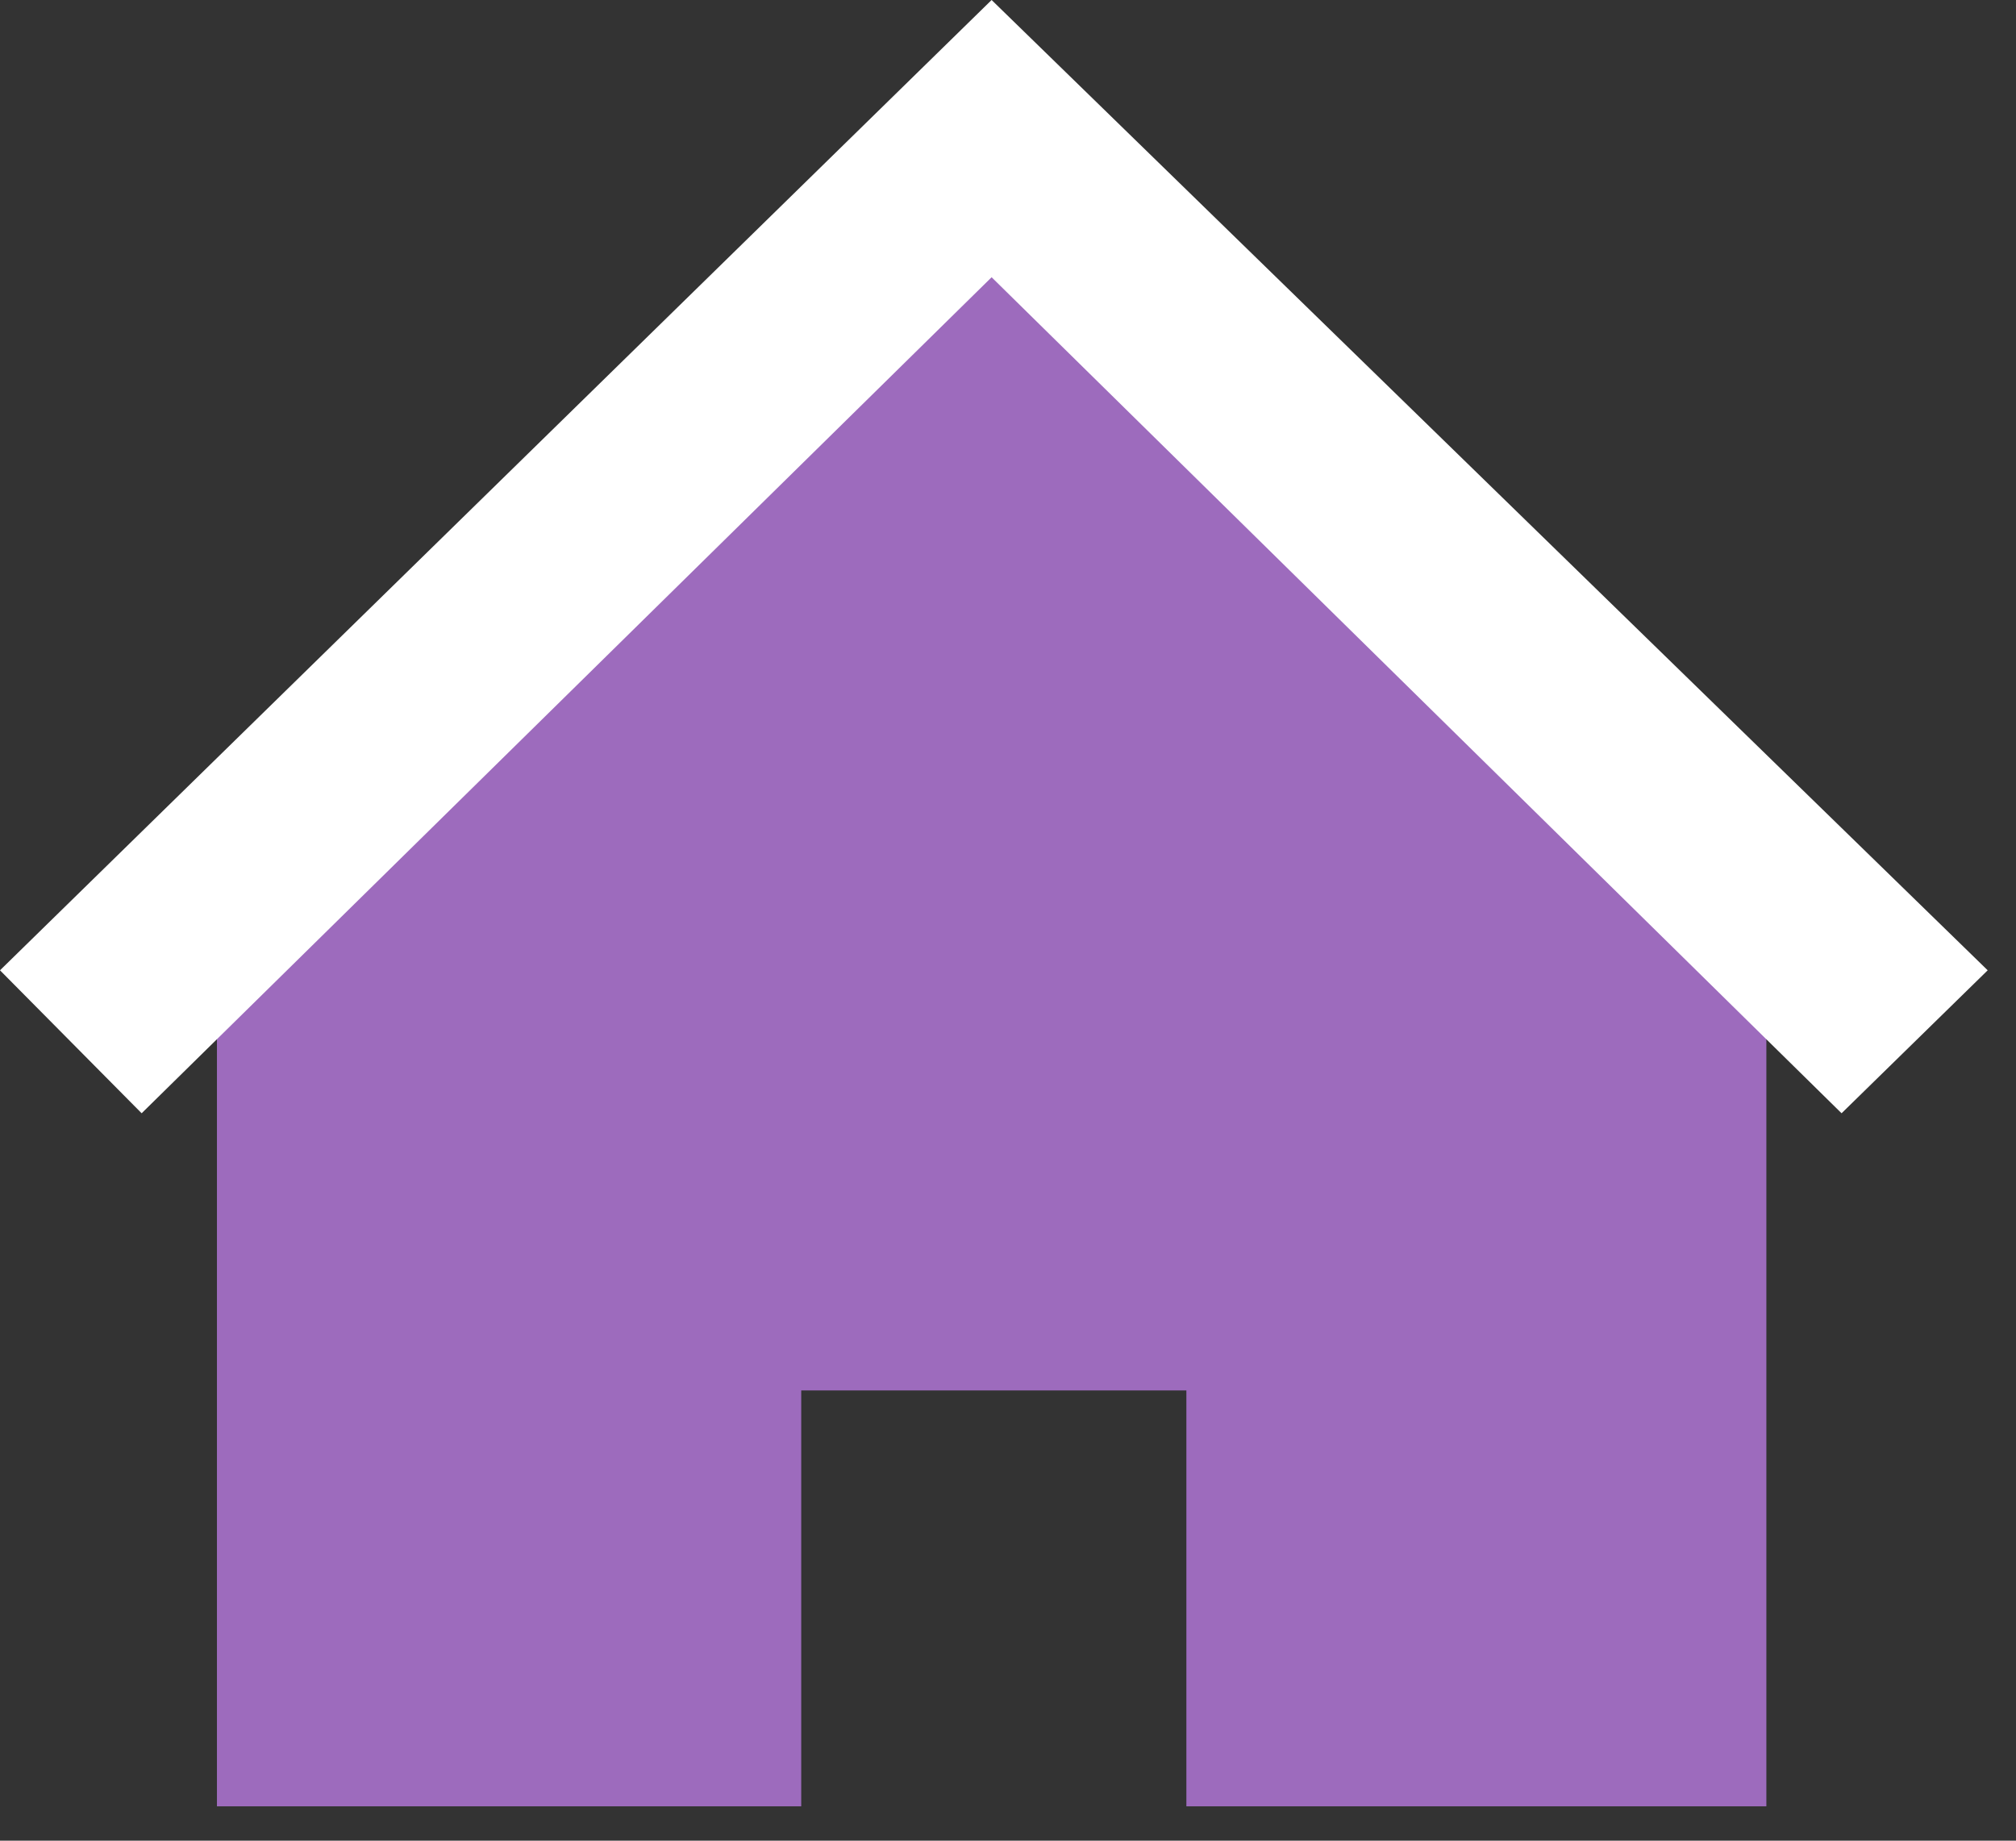
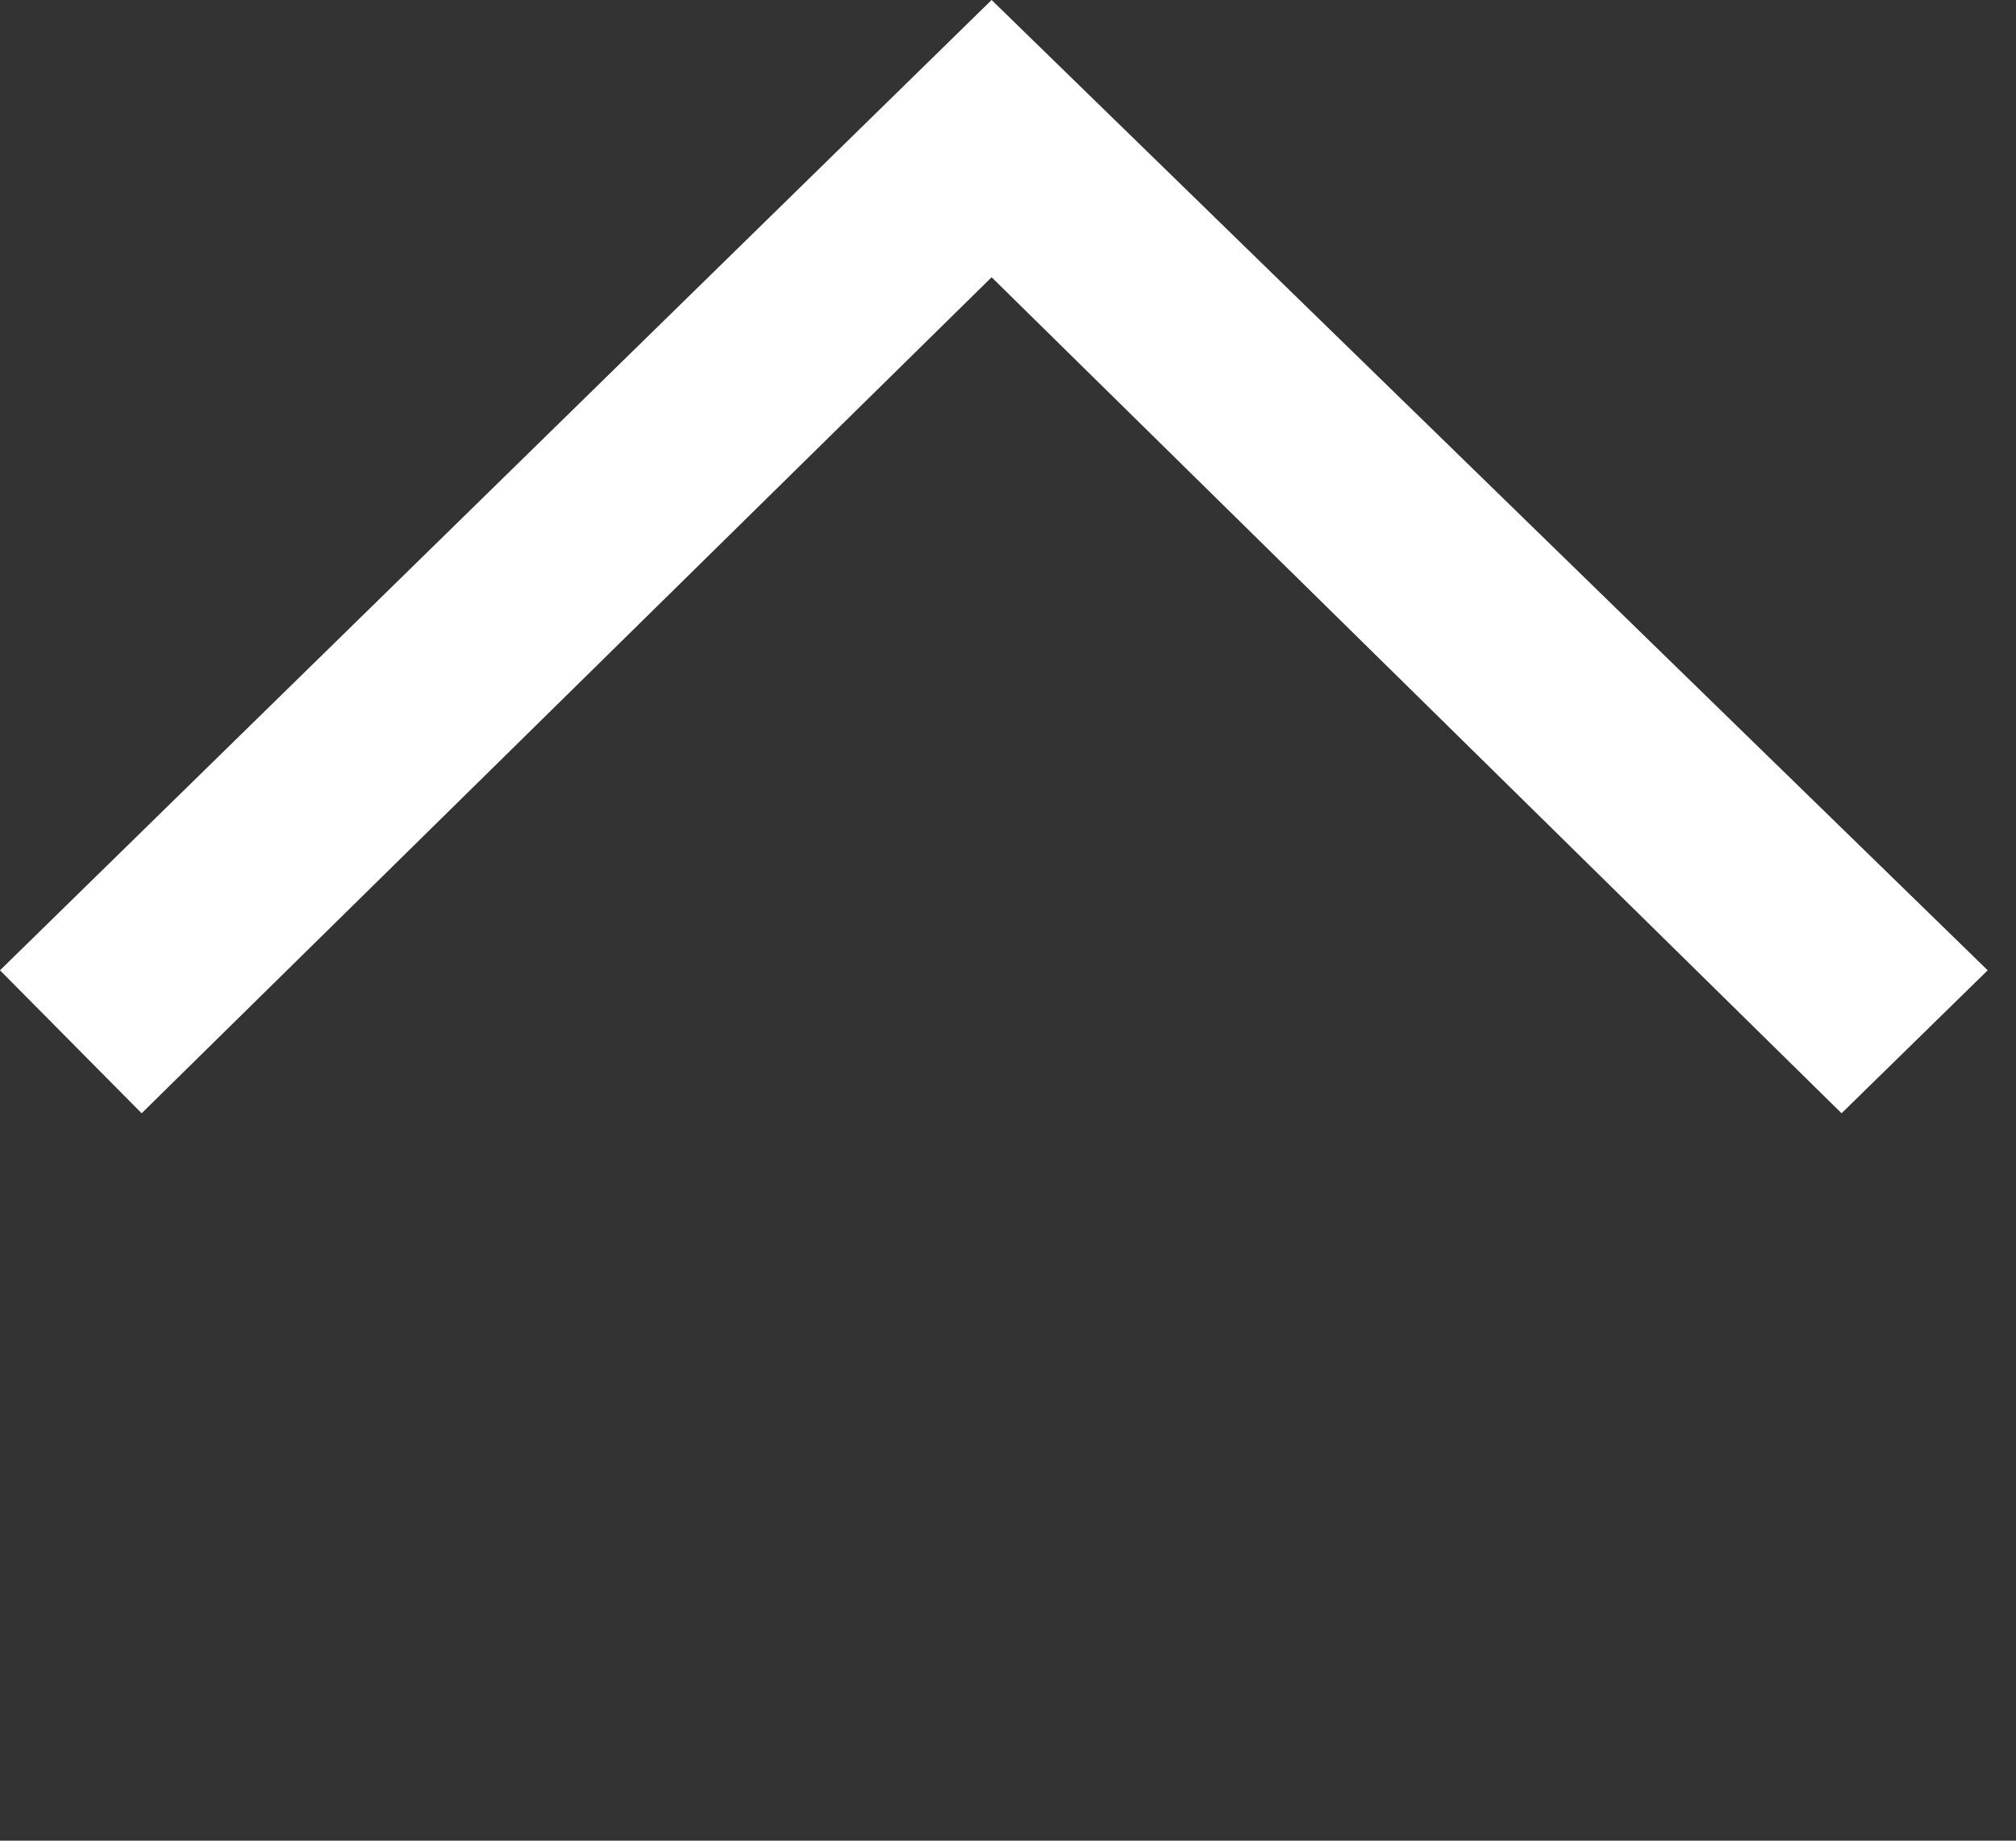
<svg xmlns="http://www.w3.org/2000/svg" width="23px" height="21px" viewBox="0 0 23 21" version="1.1">
  <rect x="0" y="0" width="23" height="21" fill="#333333" stroke="none" />
  <title>2DF2A234-20B6-4912-A48F-D5F516BF6948@1.5x</title>
  <g id="رحلة-المؤسسات-مع-الرخصة-البلدية-الفورية" stroke="none" stroke-width="1" fill="none" fill-rule="evenodd">
    <g id="login-option-1" transform="translate(-319, -42)" fill-rule="nonzero">
      <g id="Group-3" transform="translate(199, 42)">
        <g id="002" transform="translate(120, 0)">
-           <polygon id="Path" fill="#9D6BBD" points="11.313 1.581 2.475 10.23 2.475 20.608 9.141 20.608 9.141 15.863 13.535 15.863 13.535 20.608 20.152 20.608 20.152 10.23" />
          <polygon id="Path" fill="#FFFFFF" points="21.01 12.701 11.313 3.163 1.616 12.701 0 11.07 11.313 0 22.677 11.07" />
        </g>
      </g>
    </g>
  </g>
</svg>